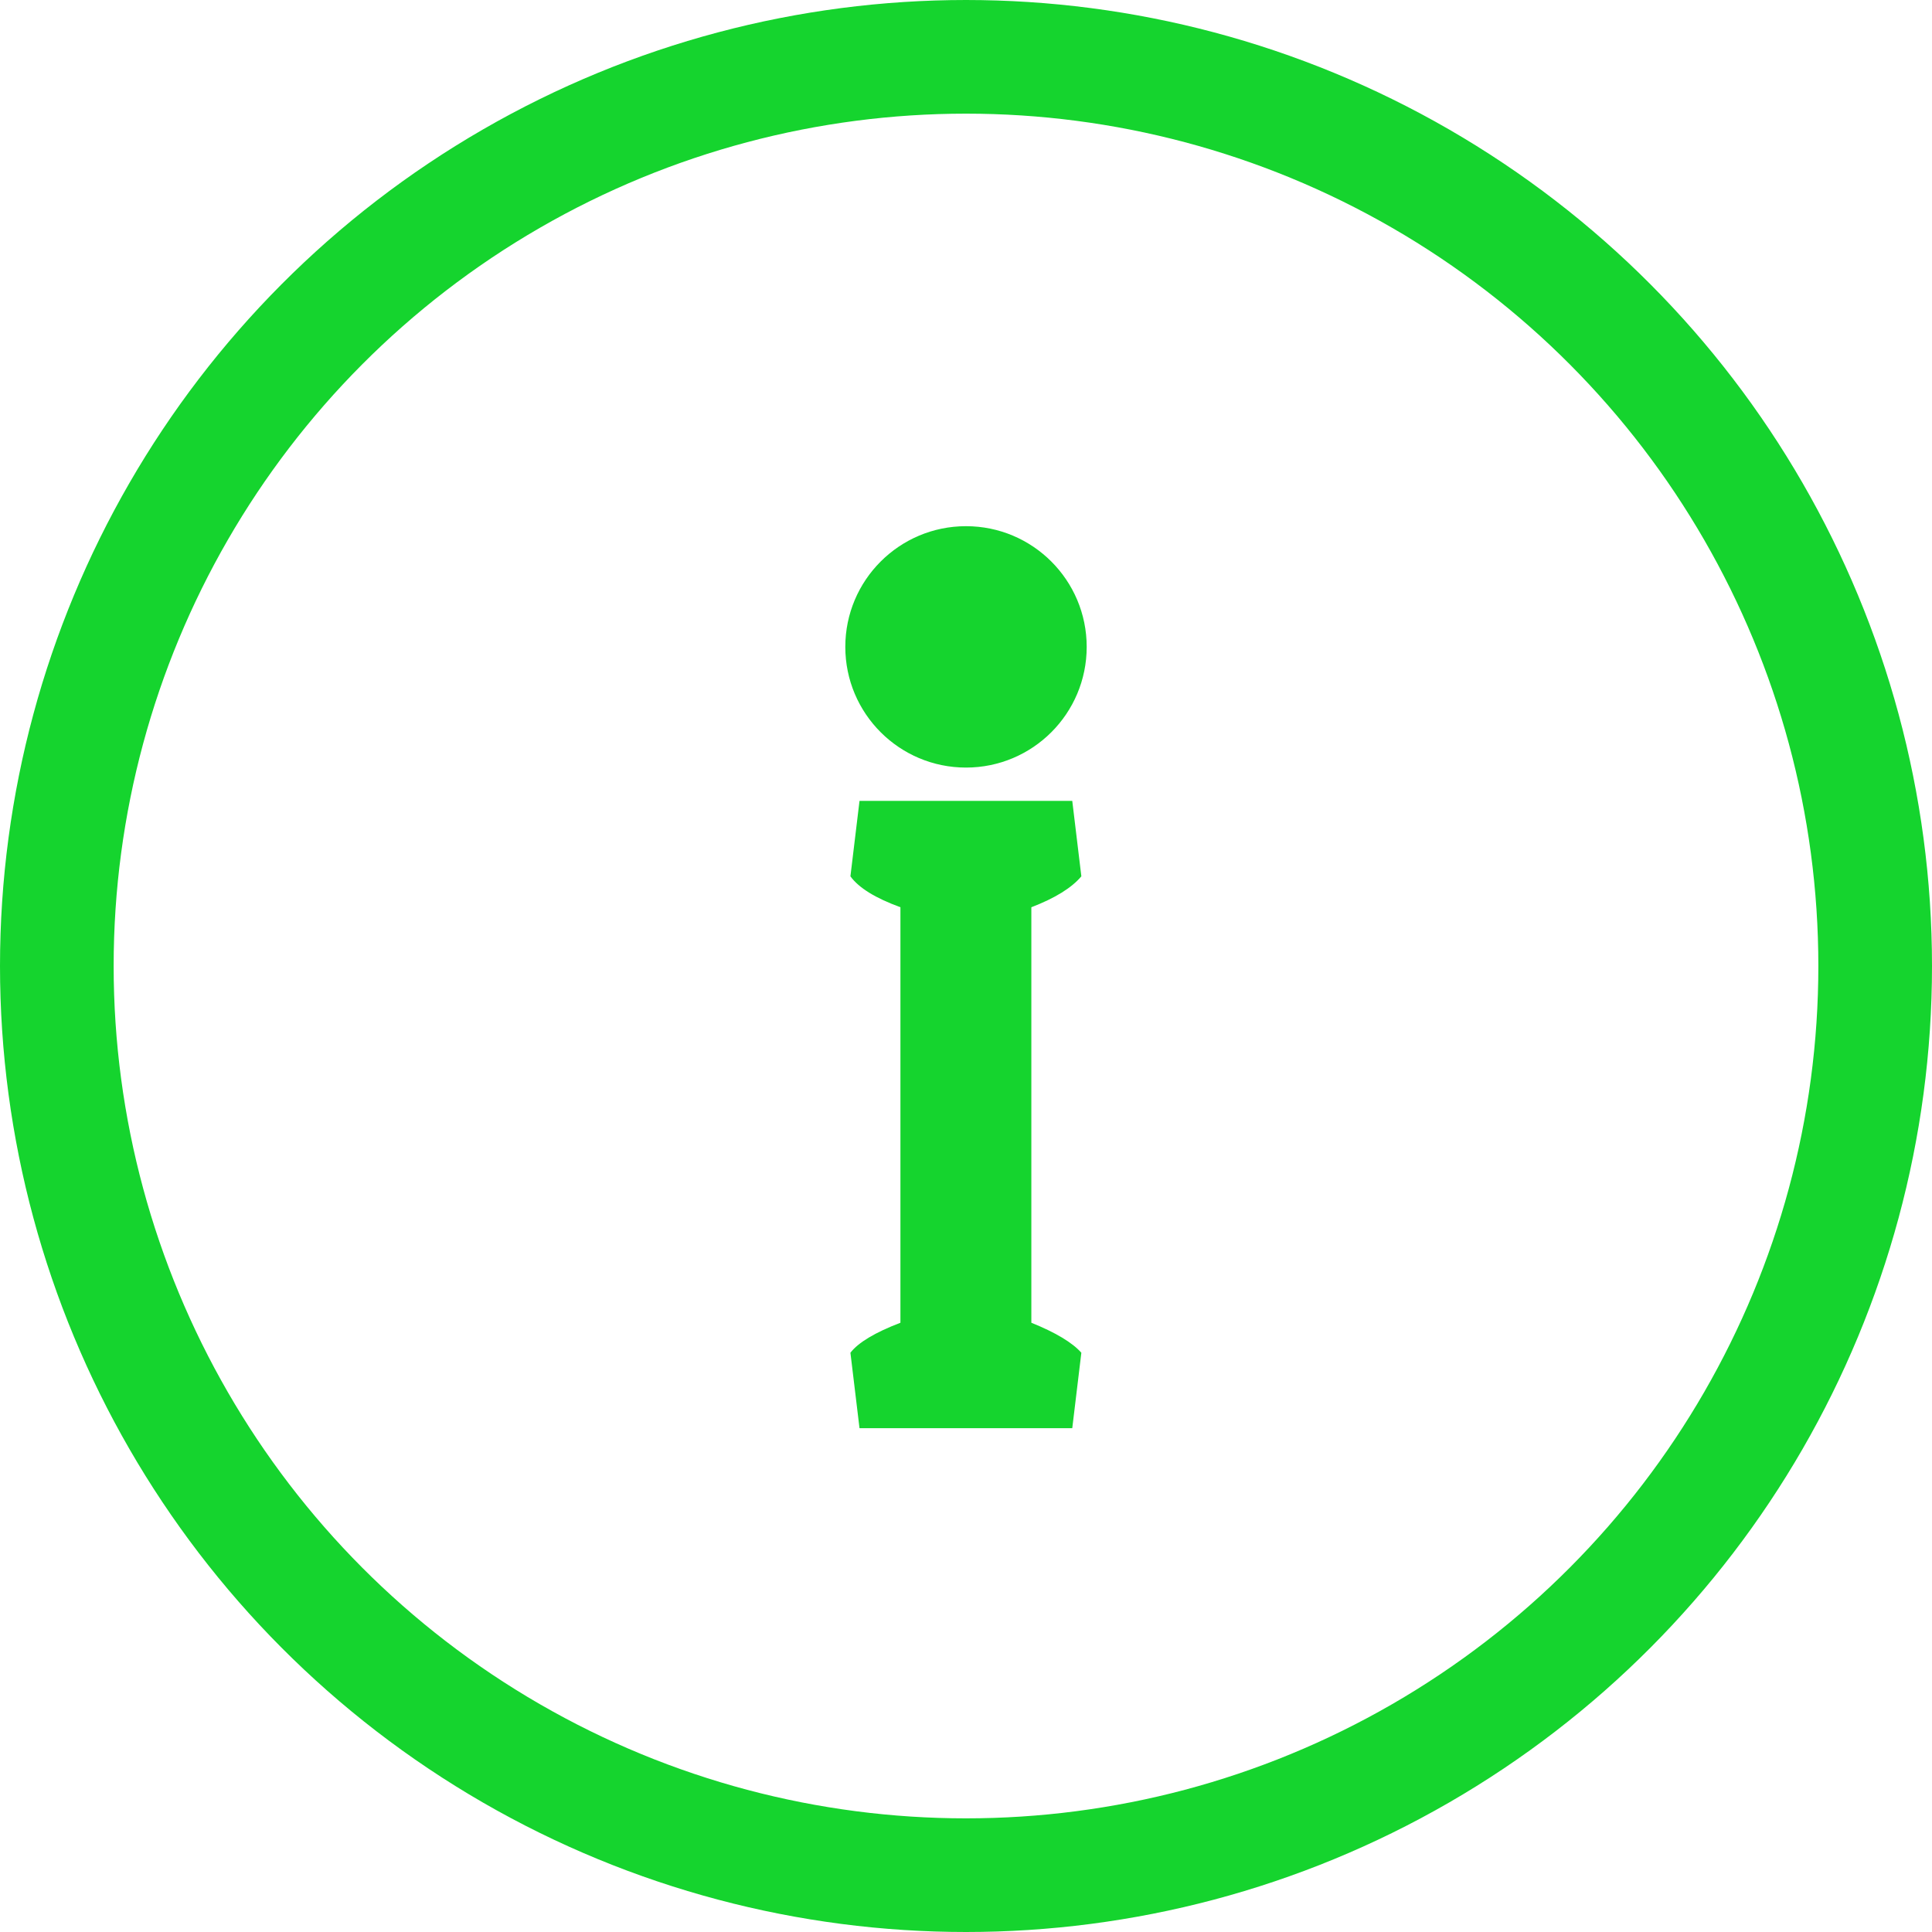
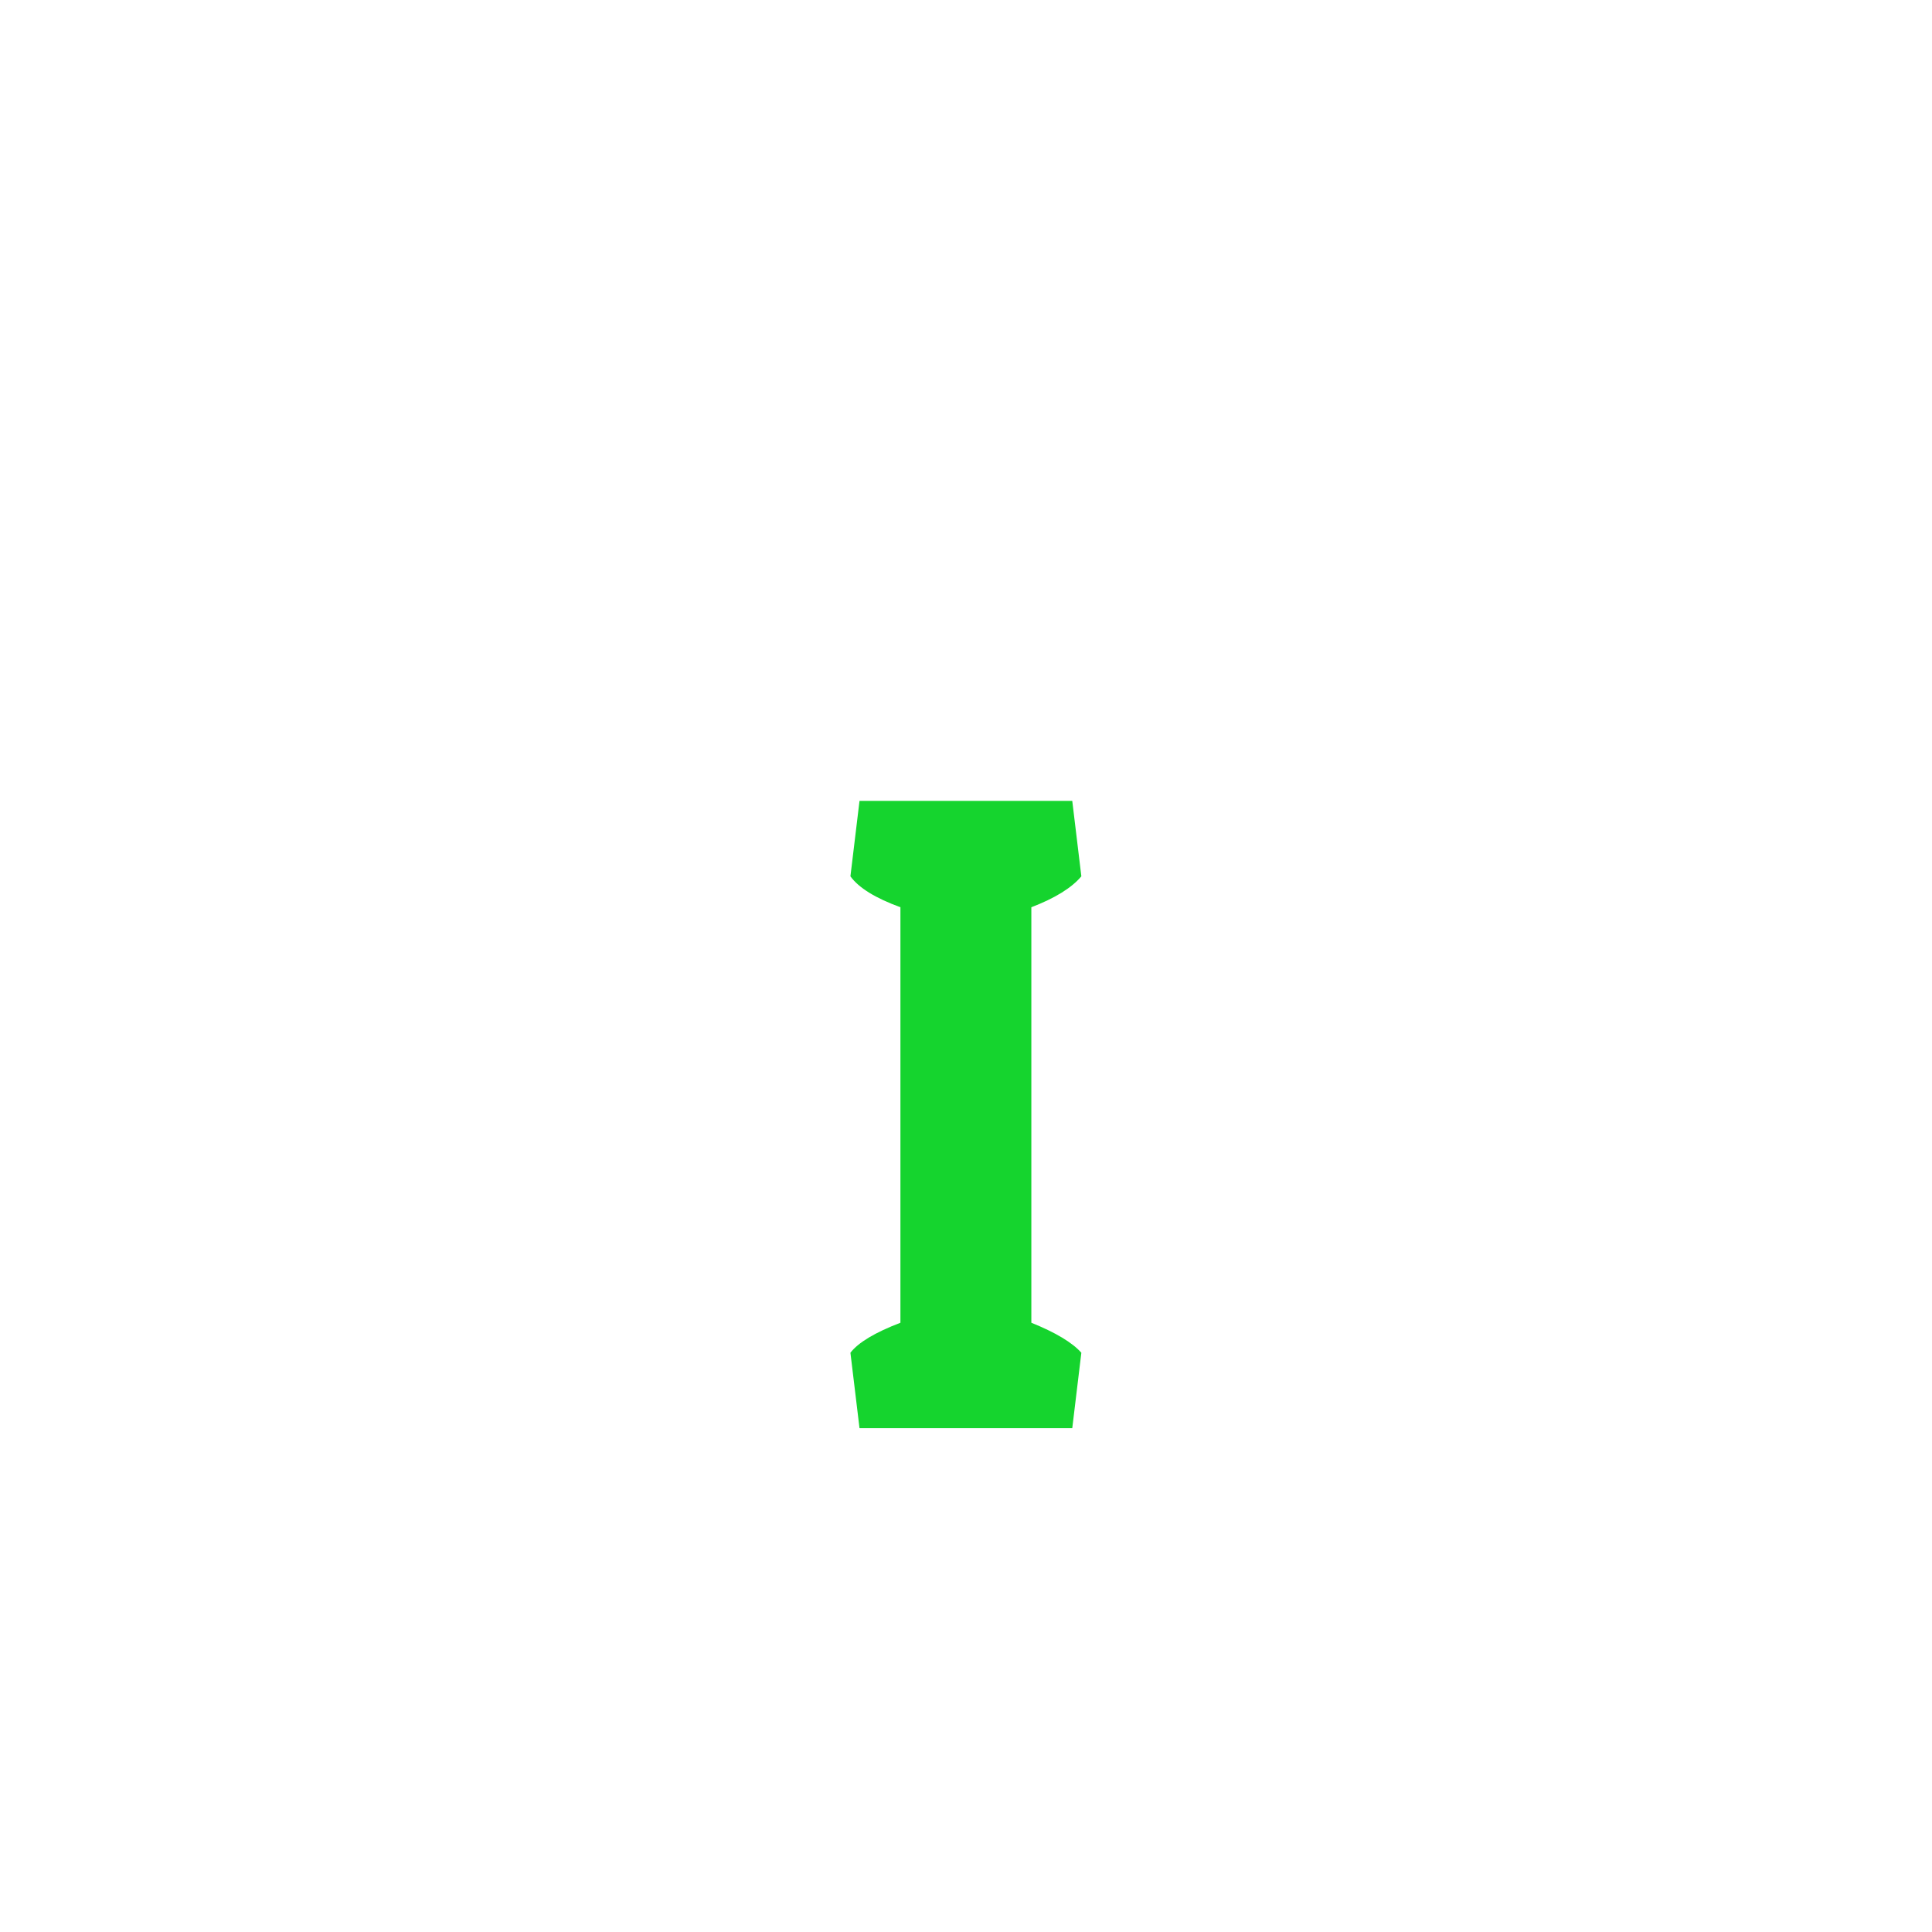
<svg xmlns="http://www.w3.org/2000/svg" width="17" height="17" viewBox="0 0 17 17" fill="none">
-   <circle cx="8.5" cy="8.5" r="8" stroke="#15D42E" />
  <path d="M9.435 7.047L9.515 7.711C9.429 7.813 9.283 7.903 9.075 7.983V11.639C9.288 11.725 9.435 11.813 9.515 11.903L9.435 12.567H7.563L7.483 11.903C7.552 11.813 7.699 11.725 7.923 11.639V7.983C7.704 7.903 7.557 7.813 7.483 7.711L7.563 7.047H9.435Z" fill="#15D42E" />
-   <circle cx="8.5" cy="5.692" r="1.062" fill="#15D42E" />
</svg>